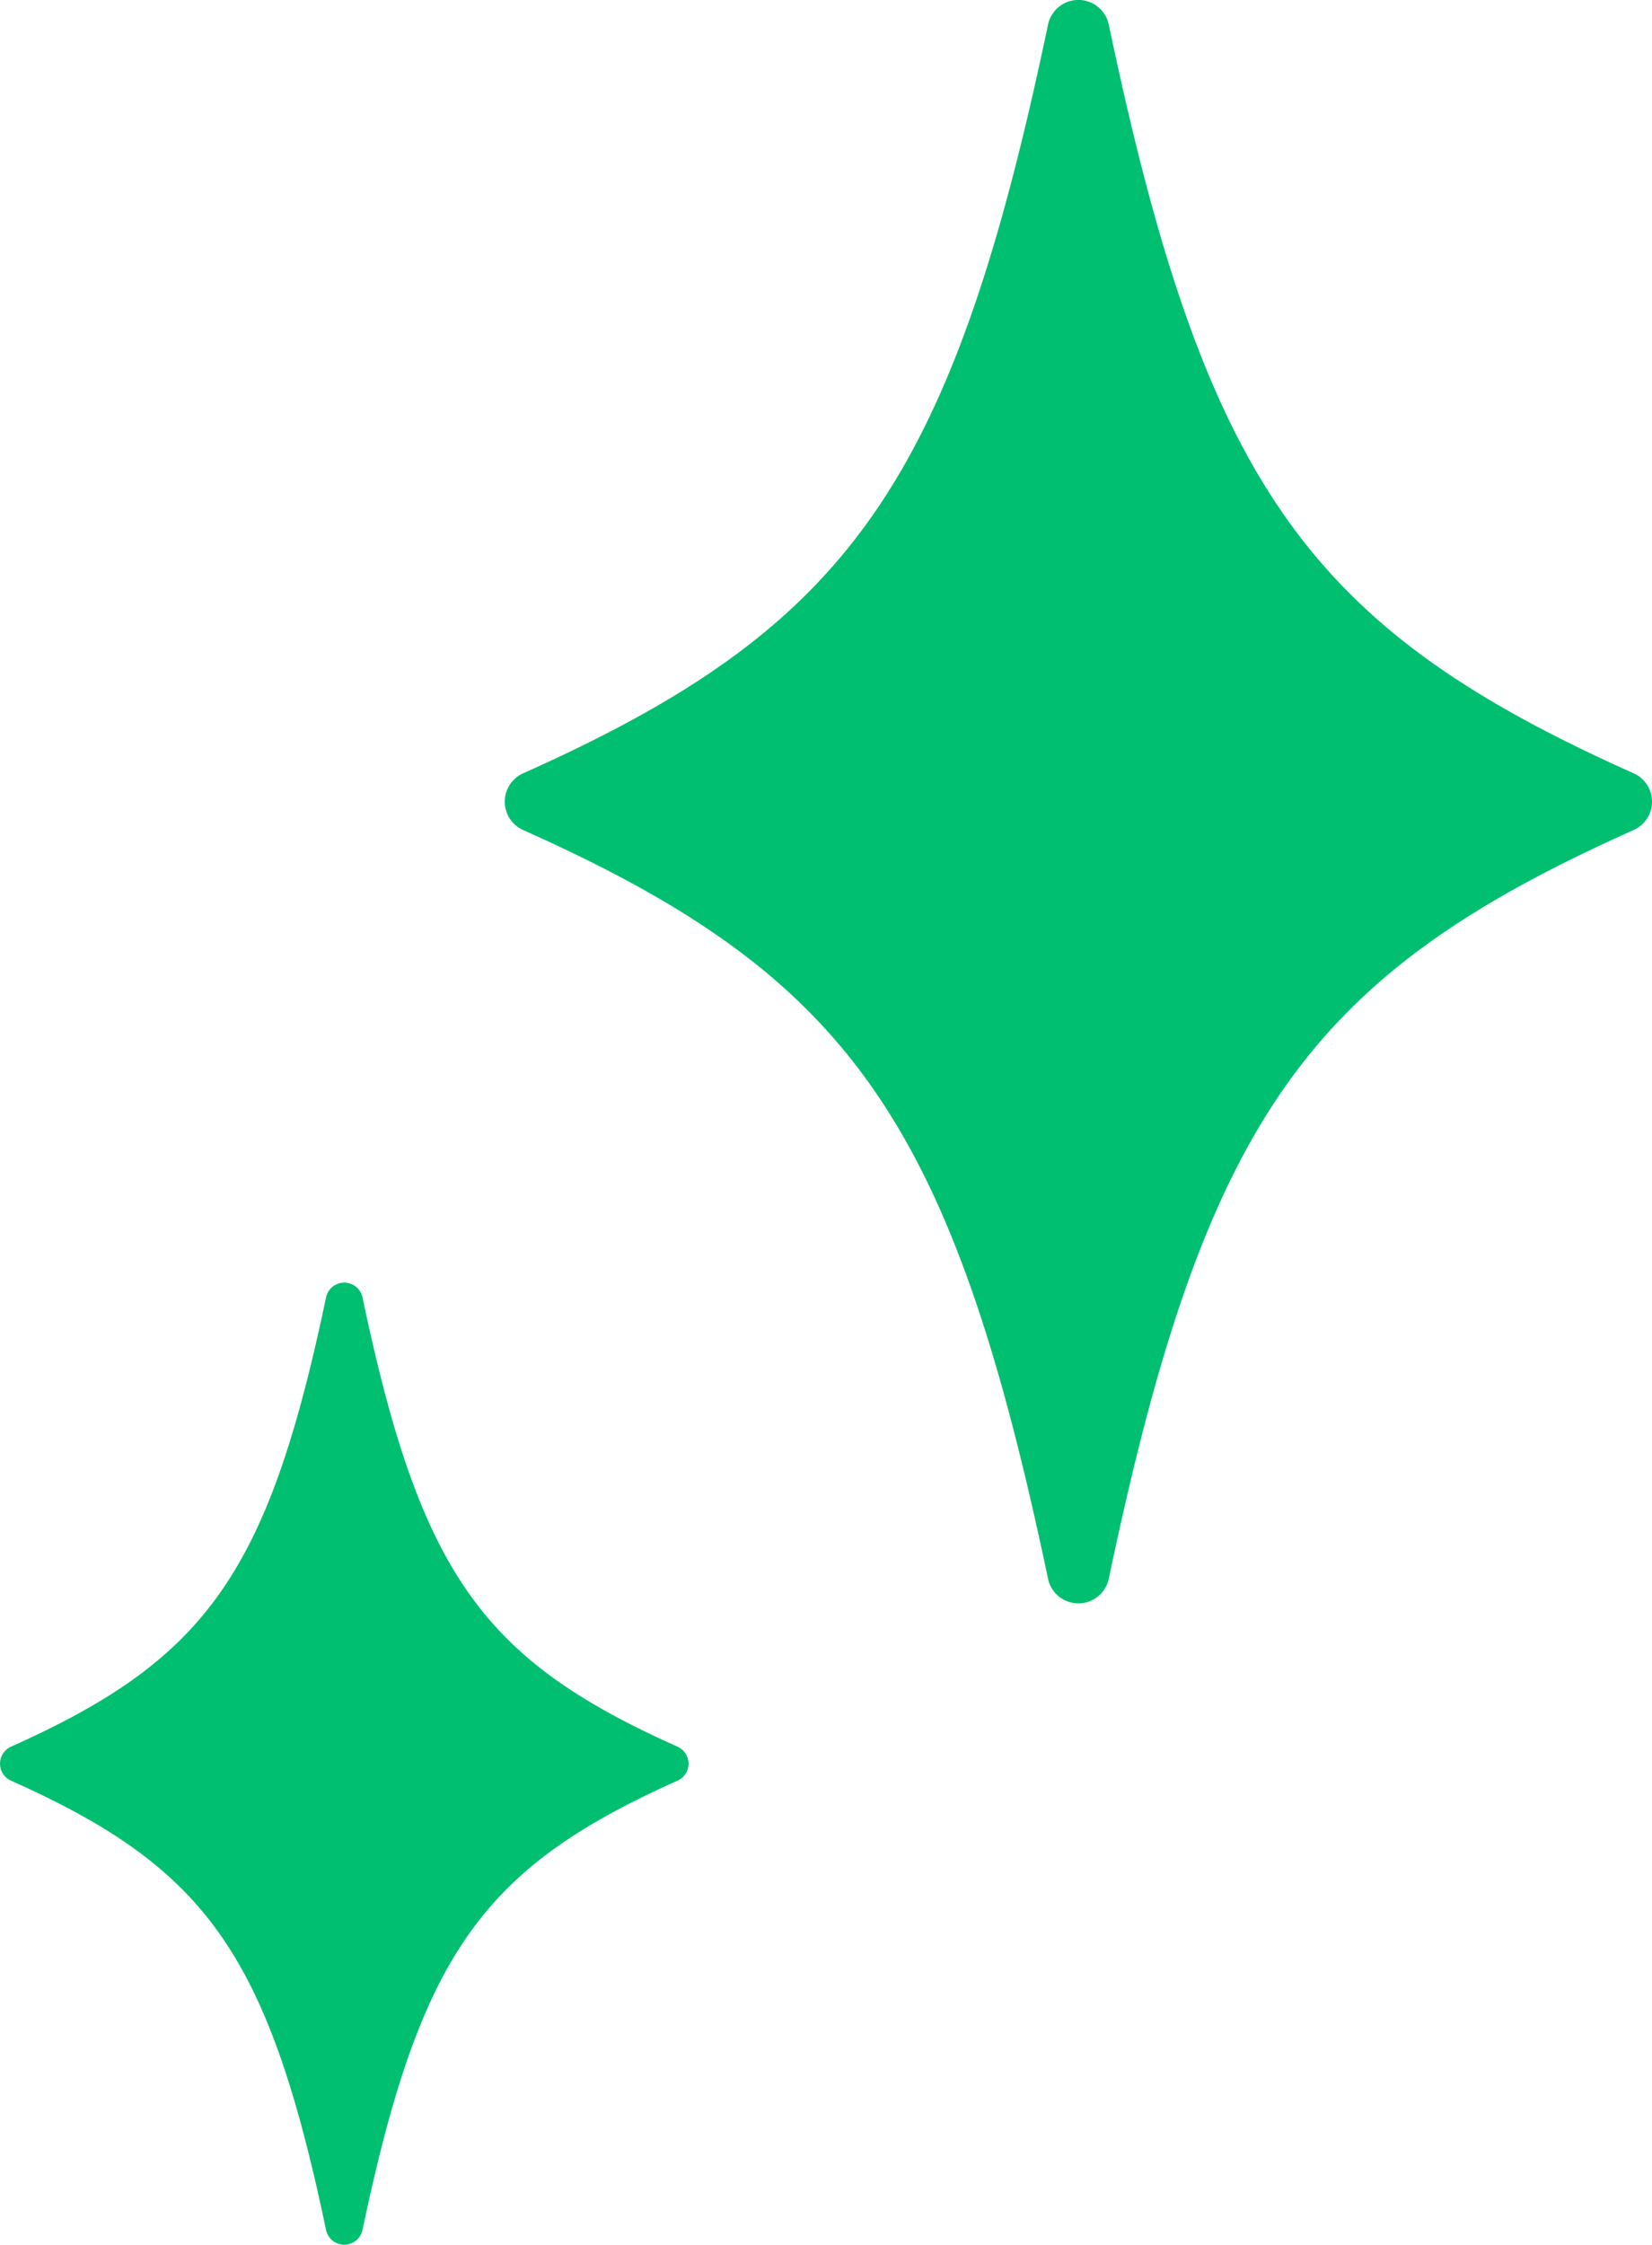
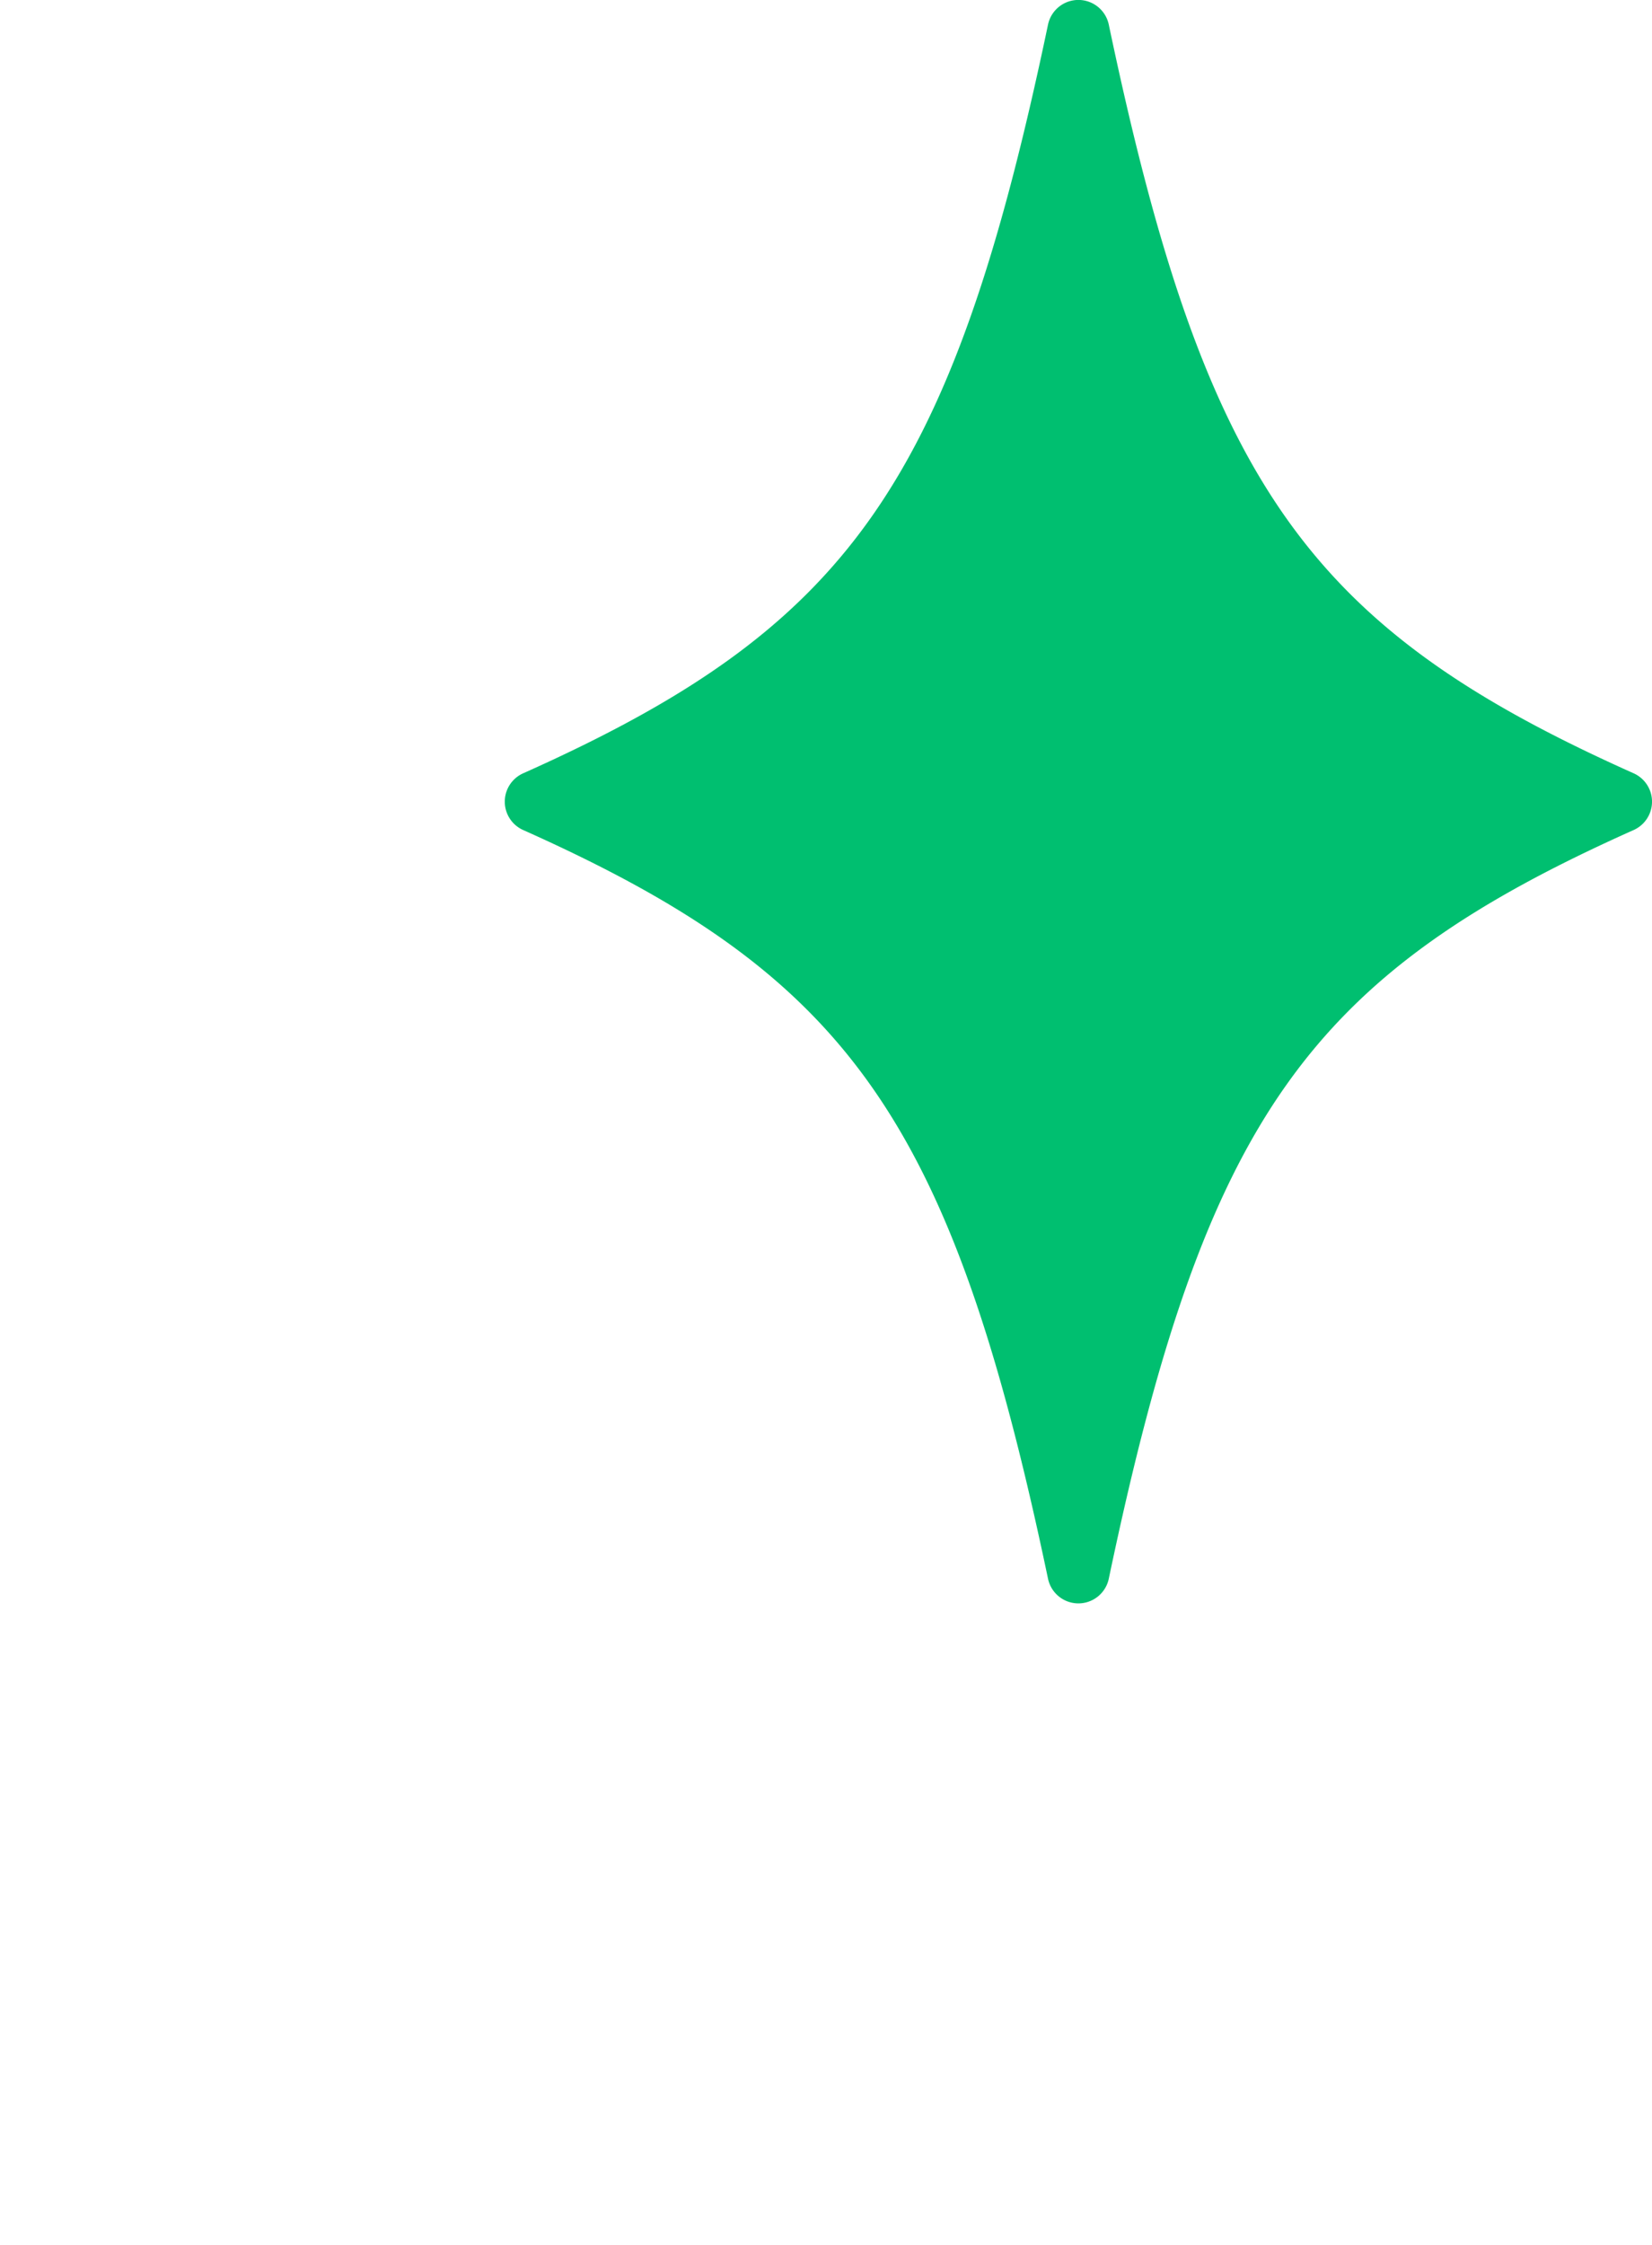
<svg xmlns="http://www.w3.org/2000/svg" width="41.231" height="56" viewBox="0 0 41.231 56">
  <g id="sparkle" transform="translate(-989.808 -1794)">
    <path id="sparkle-2" data-name="sparkle" d="M28.182,20.707c-8.1,3.619-10.686,7.166-13.1,18.676a.775.775,0,0,1-1.518,0c-2.417-11.51-5-15.057-13.1-18.676a.775.775,0,0,1,0-1.414c8.1-3.619,10.686-7.167,13.1-18.676a.775.775,0,0,1,1.518,0c2.418,11.509,5,15.057,13.1,18.676a.775.775,0,0,1,0,1.414" transform="translate(1002.4 1794)" fill="#00bf70" />
-     <path id="sparkle-3" data-name="sparkle" d="M16.909,12.424C12.047,14.6,10.5,16.724,9.047,23.63a.465.465,0,0,1-.911,0c-1.45-6.906-3-9.034-7.862-11.206a.465.465,0,0,1,0-.848C5.136,9.4,6.686,7.276,8.136.37a.465.465,0,0,1,.911,0c1.451,6.906,3,9.034,7.862,11.206a.465.465,0,0,1,0,.848" transform="translate(989.809 1826)" fill="#00bf70" />
  </g>
</svg>